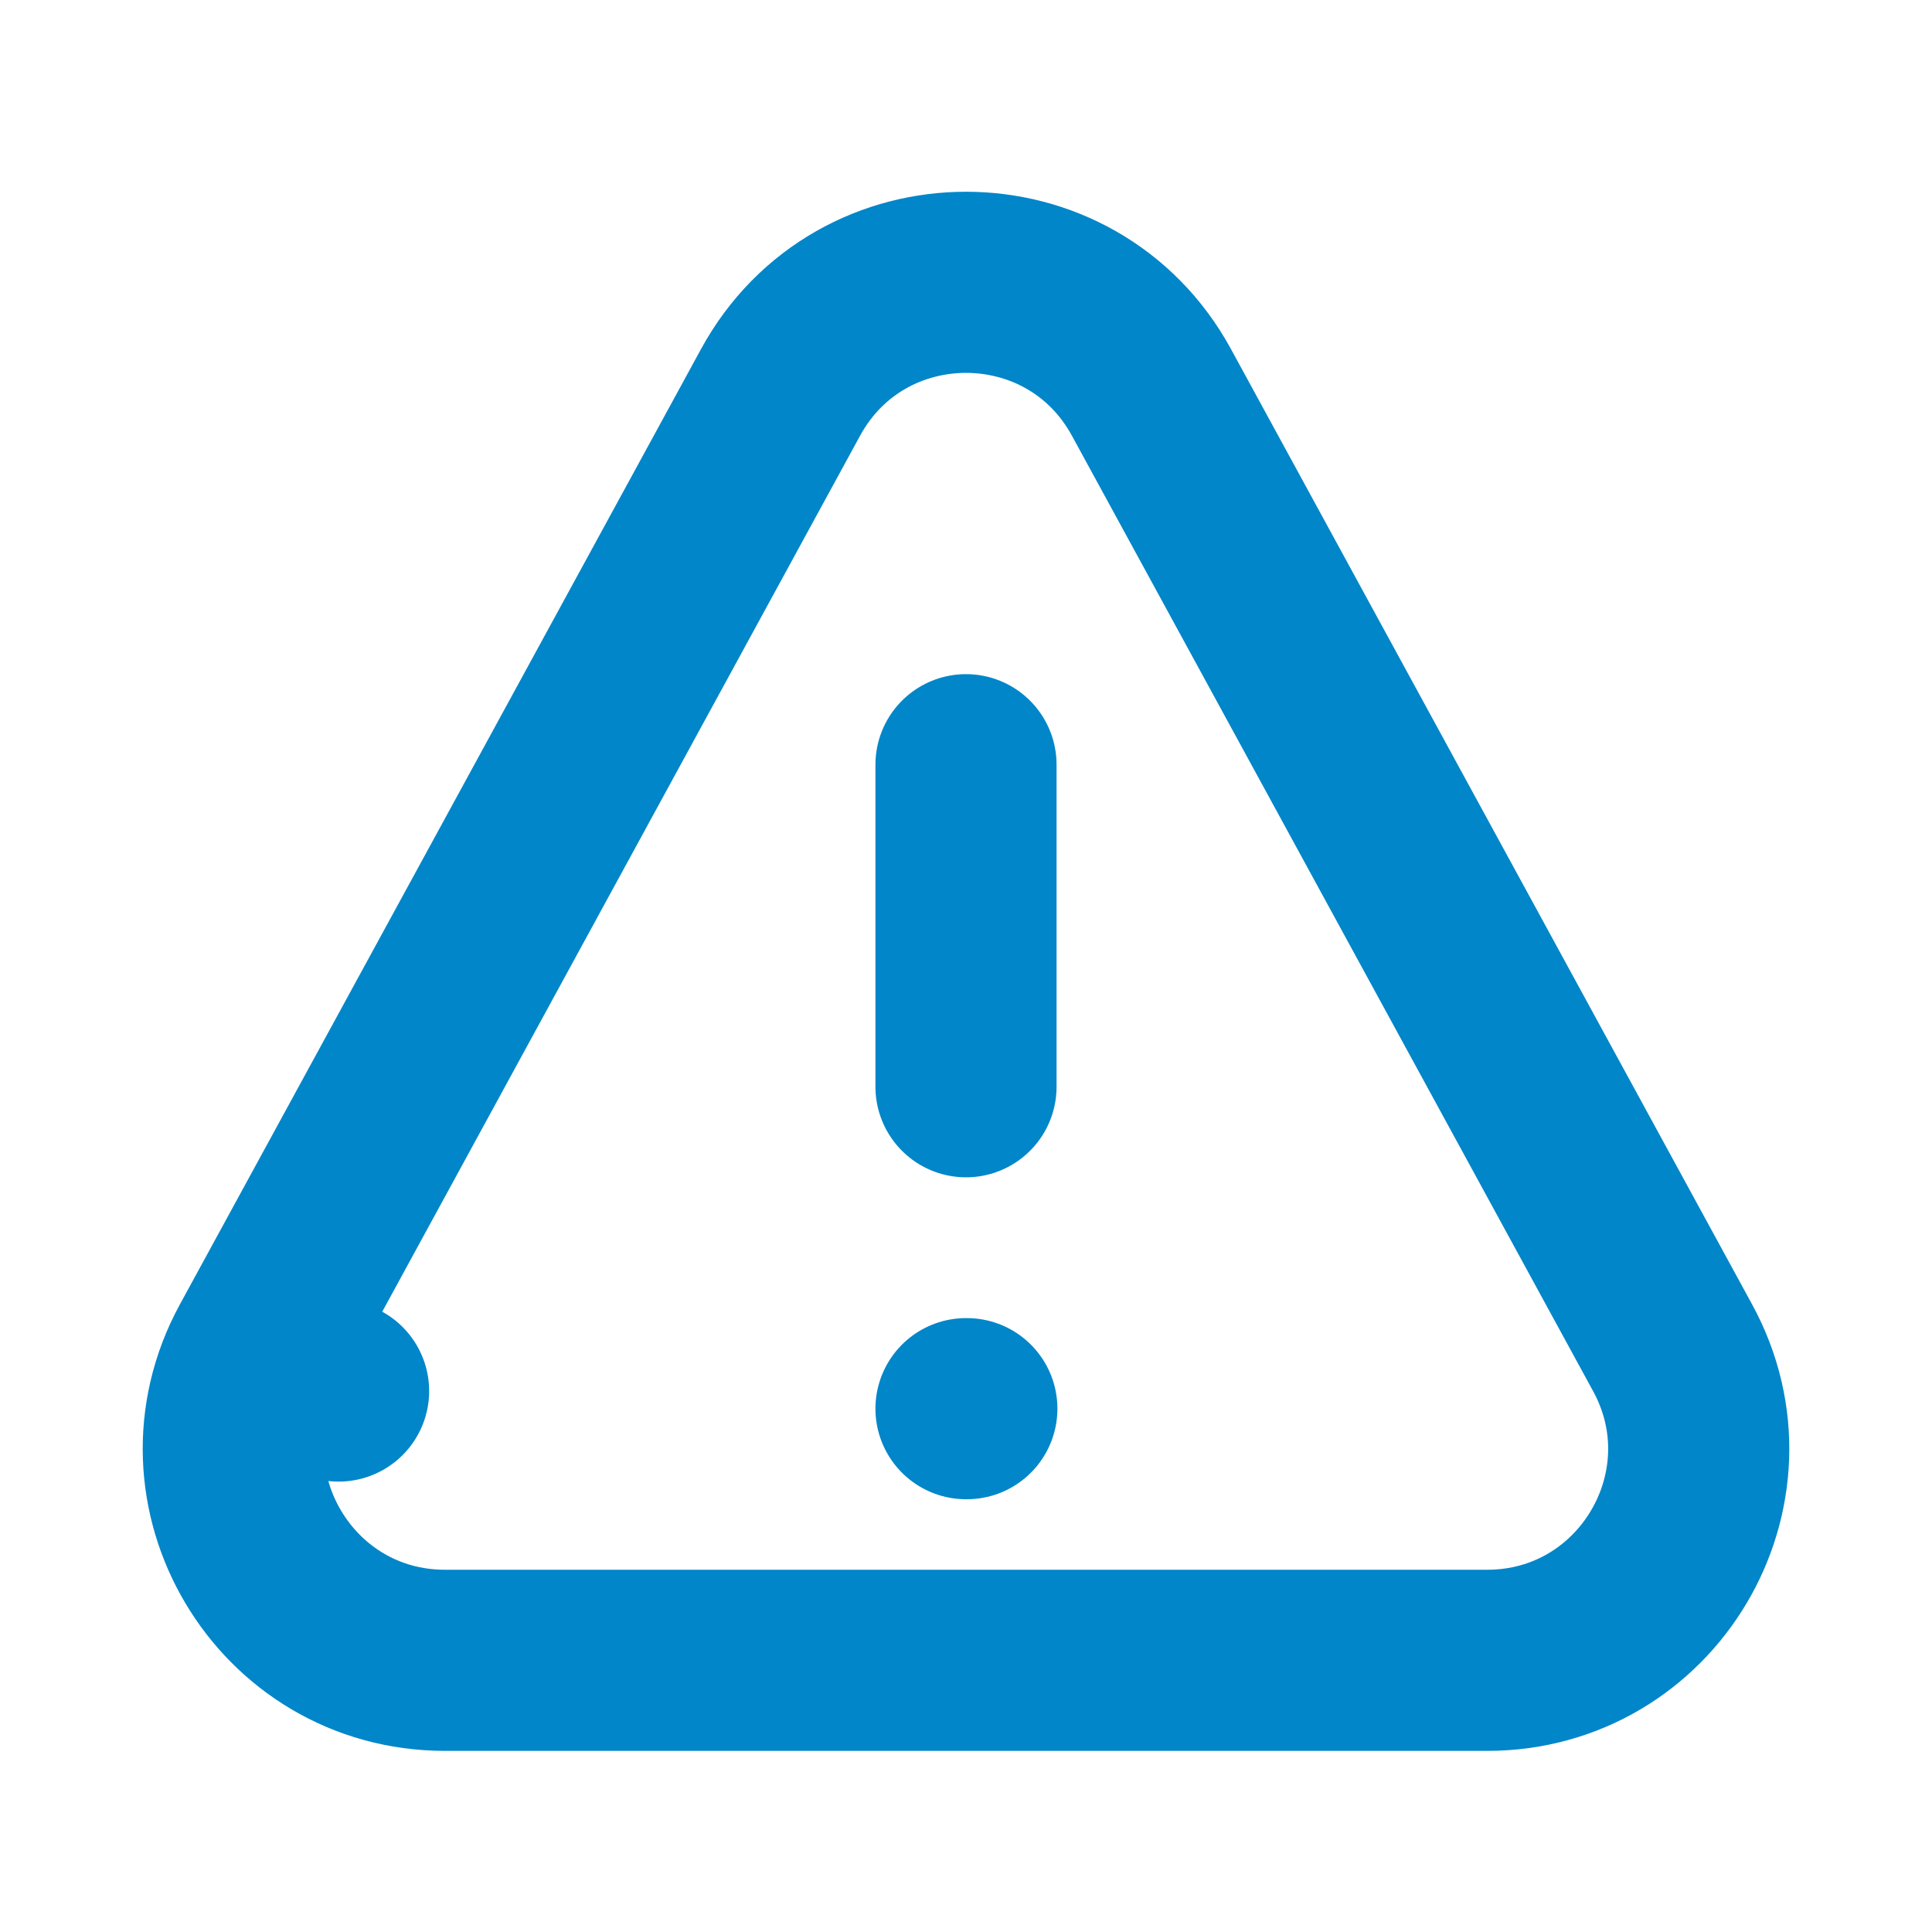
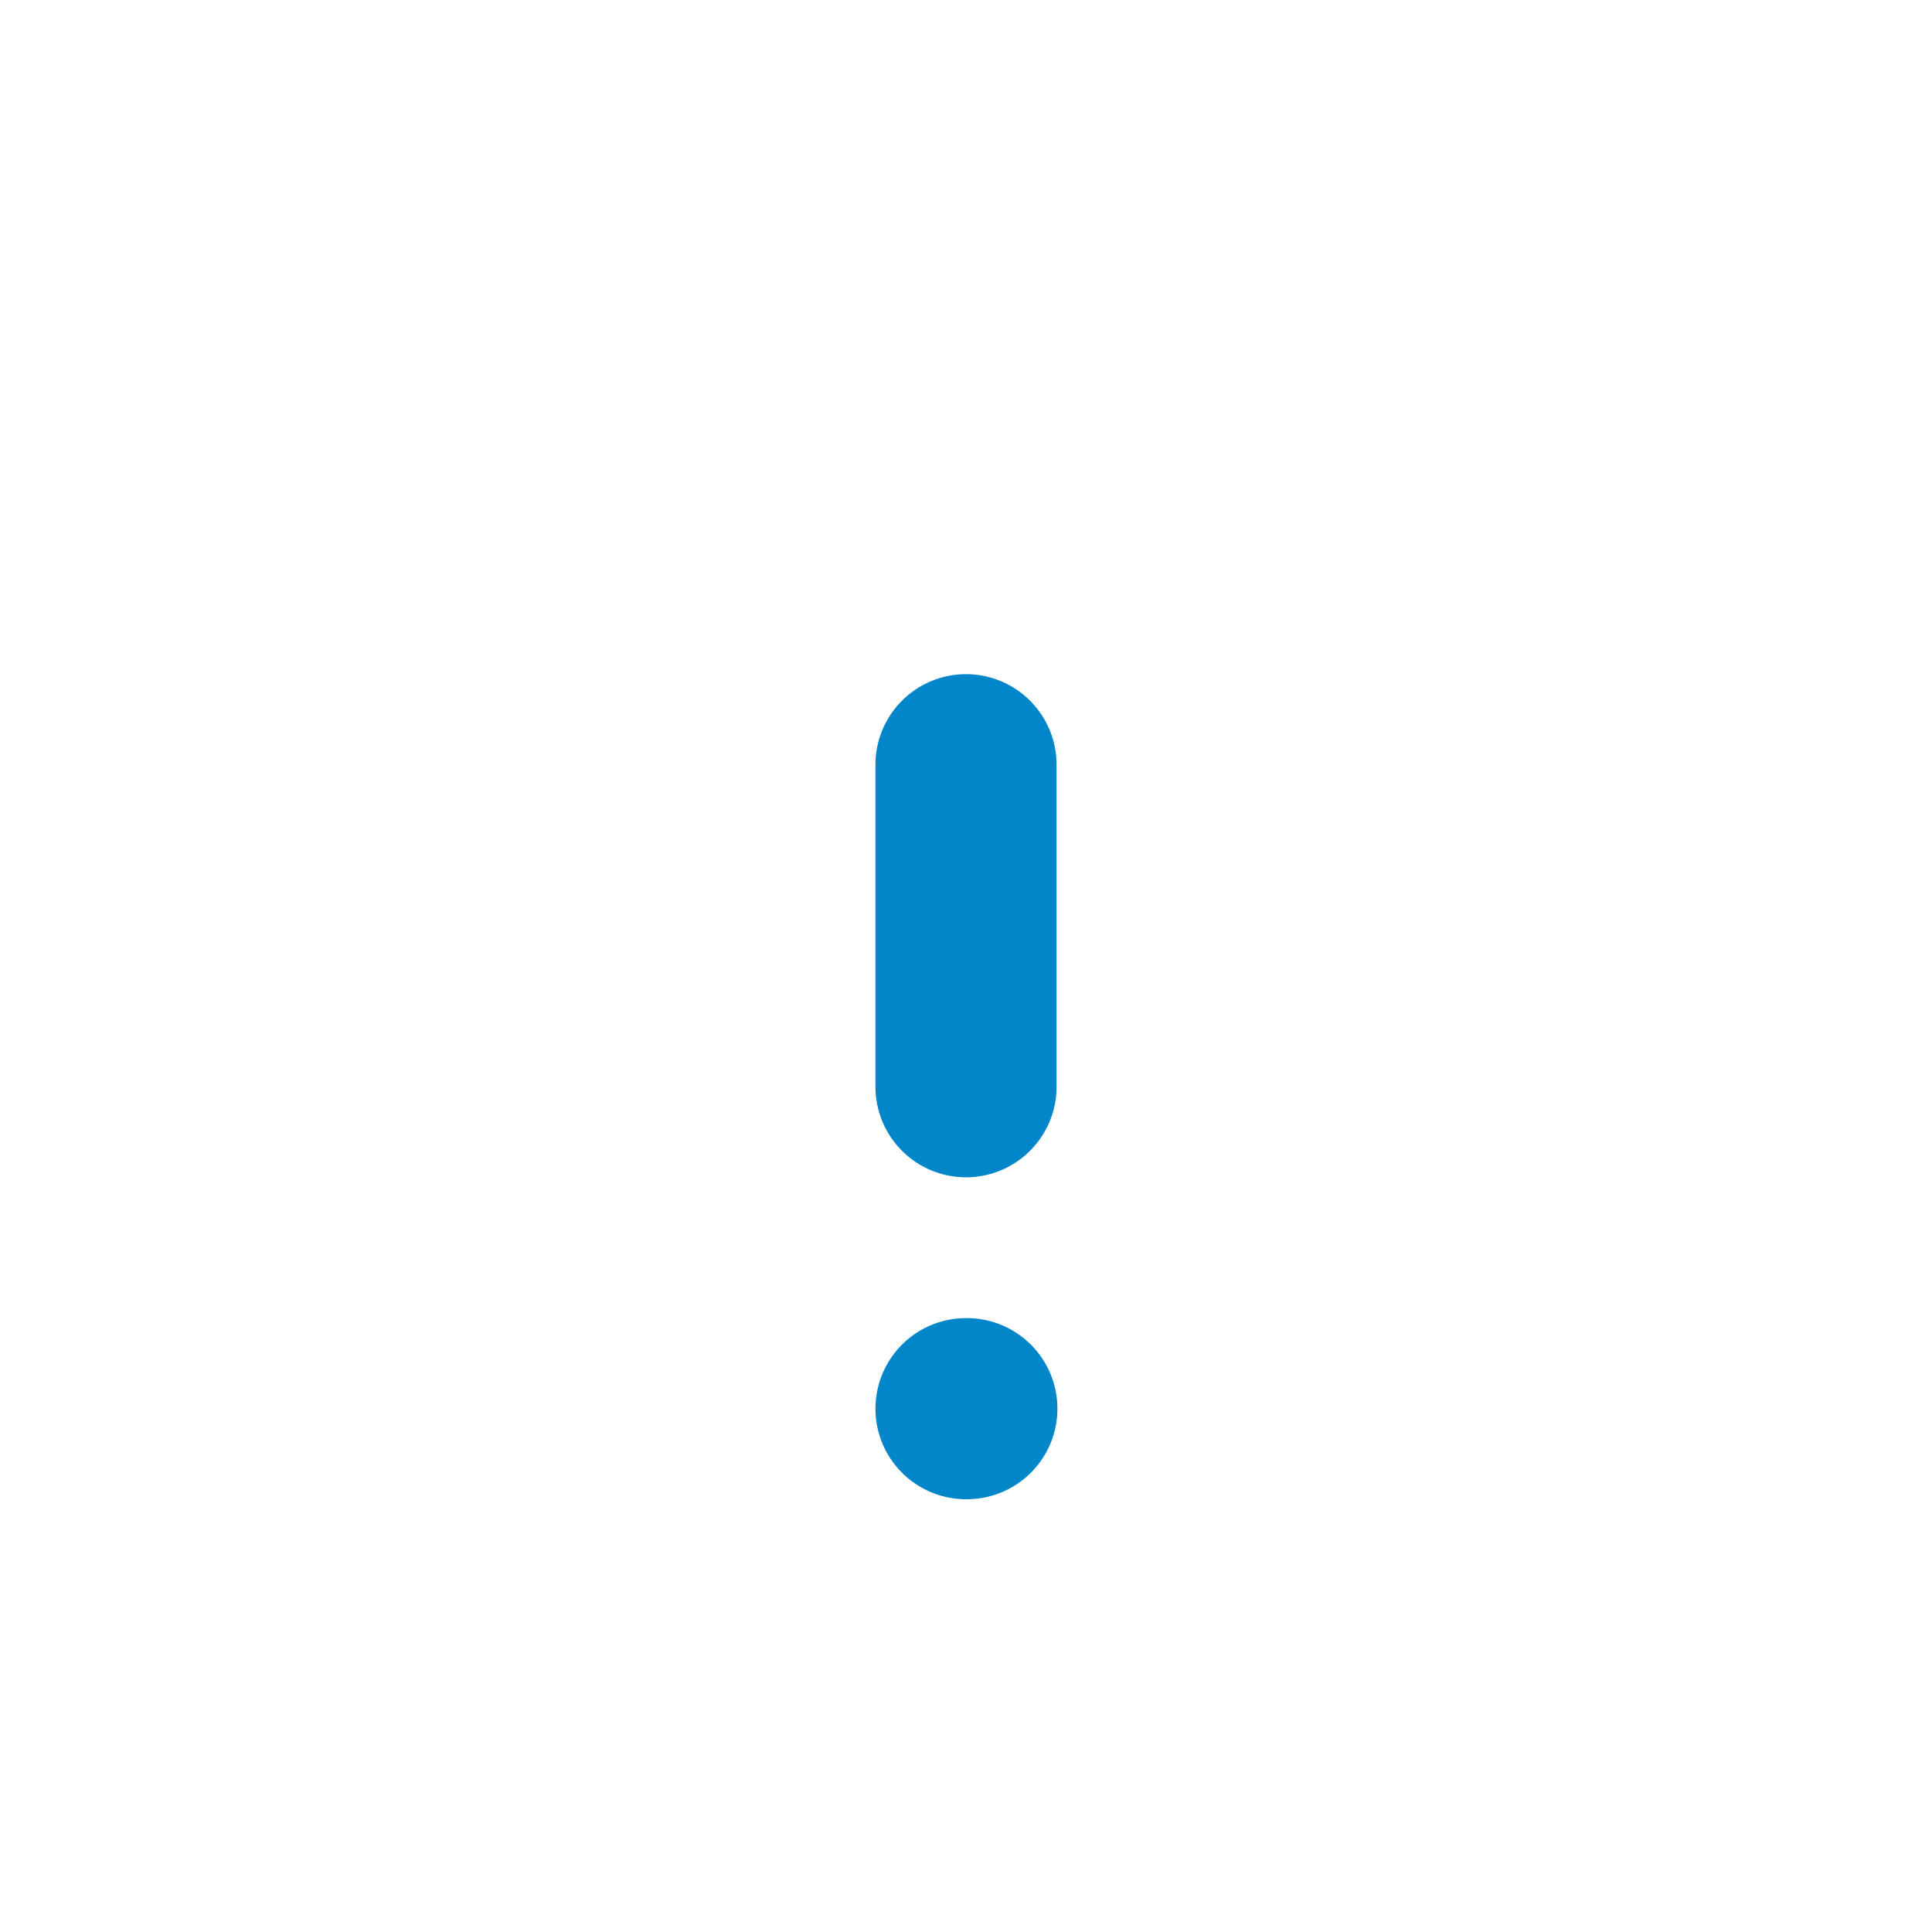
<svg xmlns="http://www.w3.org/2000/svg" width="16" height="16" viewBox="0 0 16 16" fill="none">
  <g id="Icon/Alert3">
    <path id="Vector" d="M8 6.333V9M8 11.666H8.007" stroke="#0086C9" stroke-width="1.5" stroke-linecap="round" stroke-linejoin="round" />
-     <path id="Vector 27" d="M2.148 11.162L2.804 11.52L2.148 11.162C1.512 12.328 2.356 13.75 3.685 13.75H12.316C13.644 13.75 14.488 12.328 13.852 11.162L9.536 3.25C8.873 2.034 7.127 2.034 6.464 3.25L2.148 11.162Z" stroke="#0086C9" stroke-width="1.5" stroke-linejoin="round" />
  </g>
</svg>